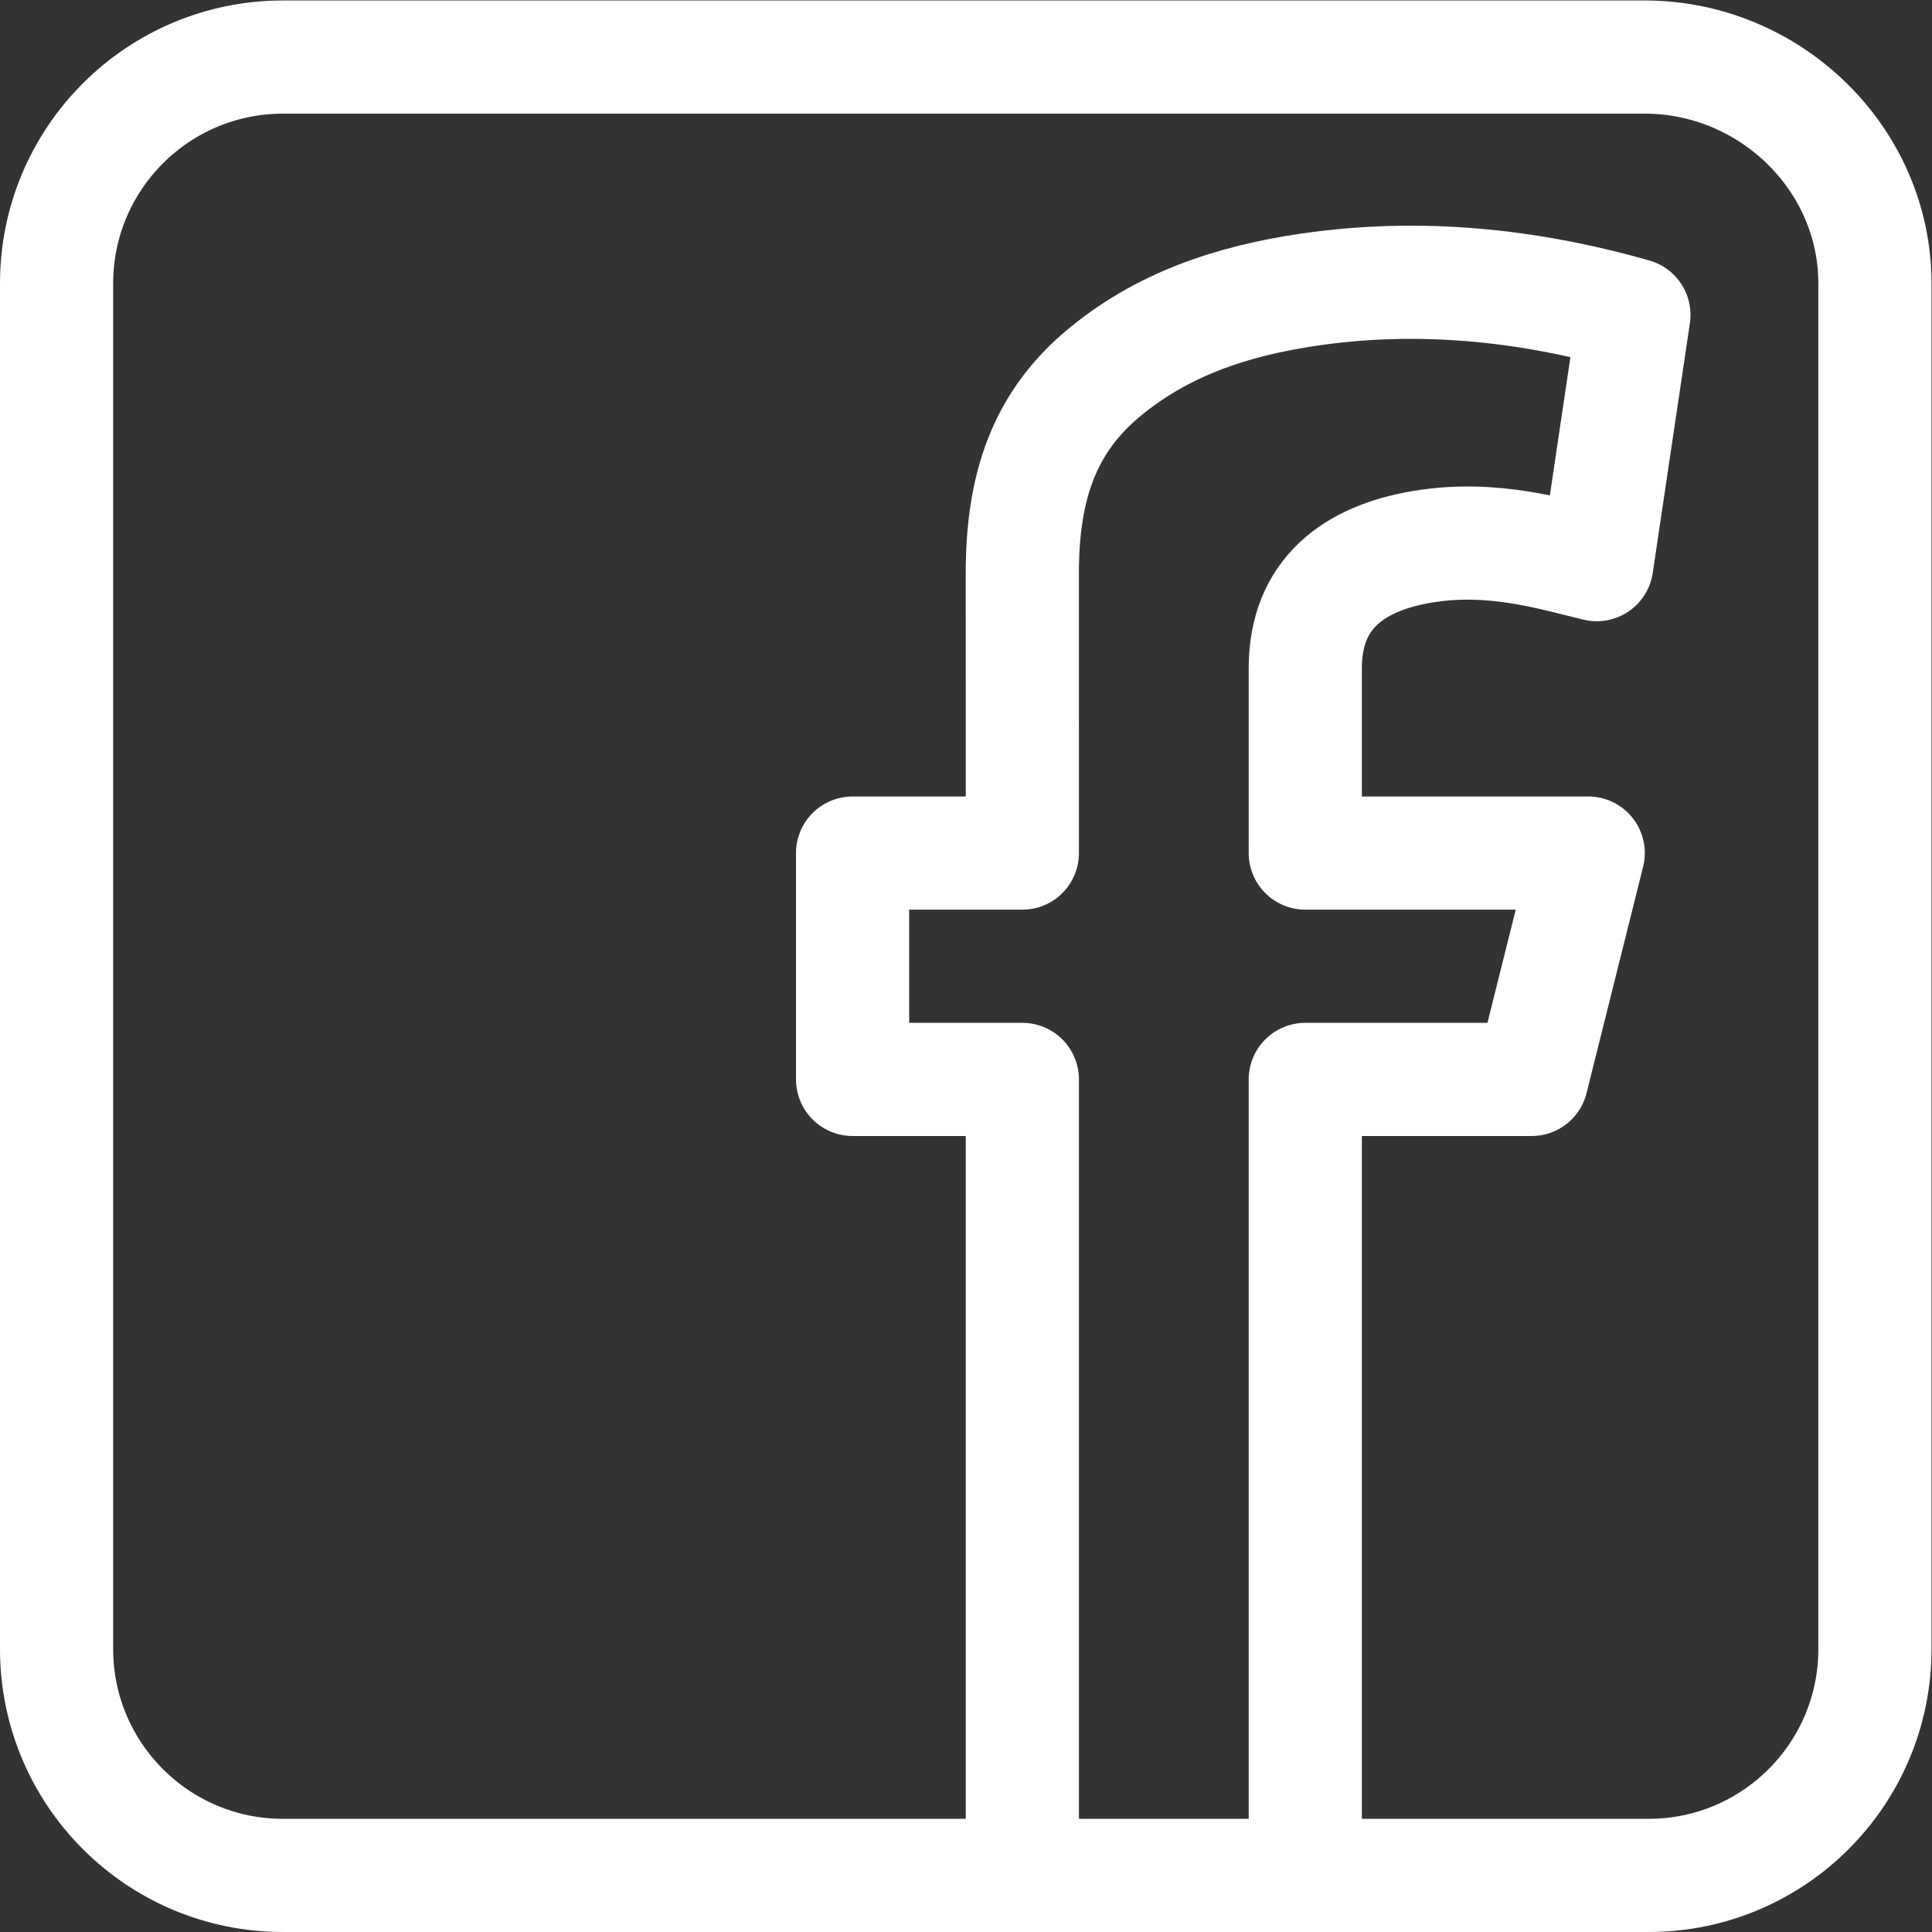
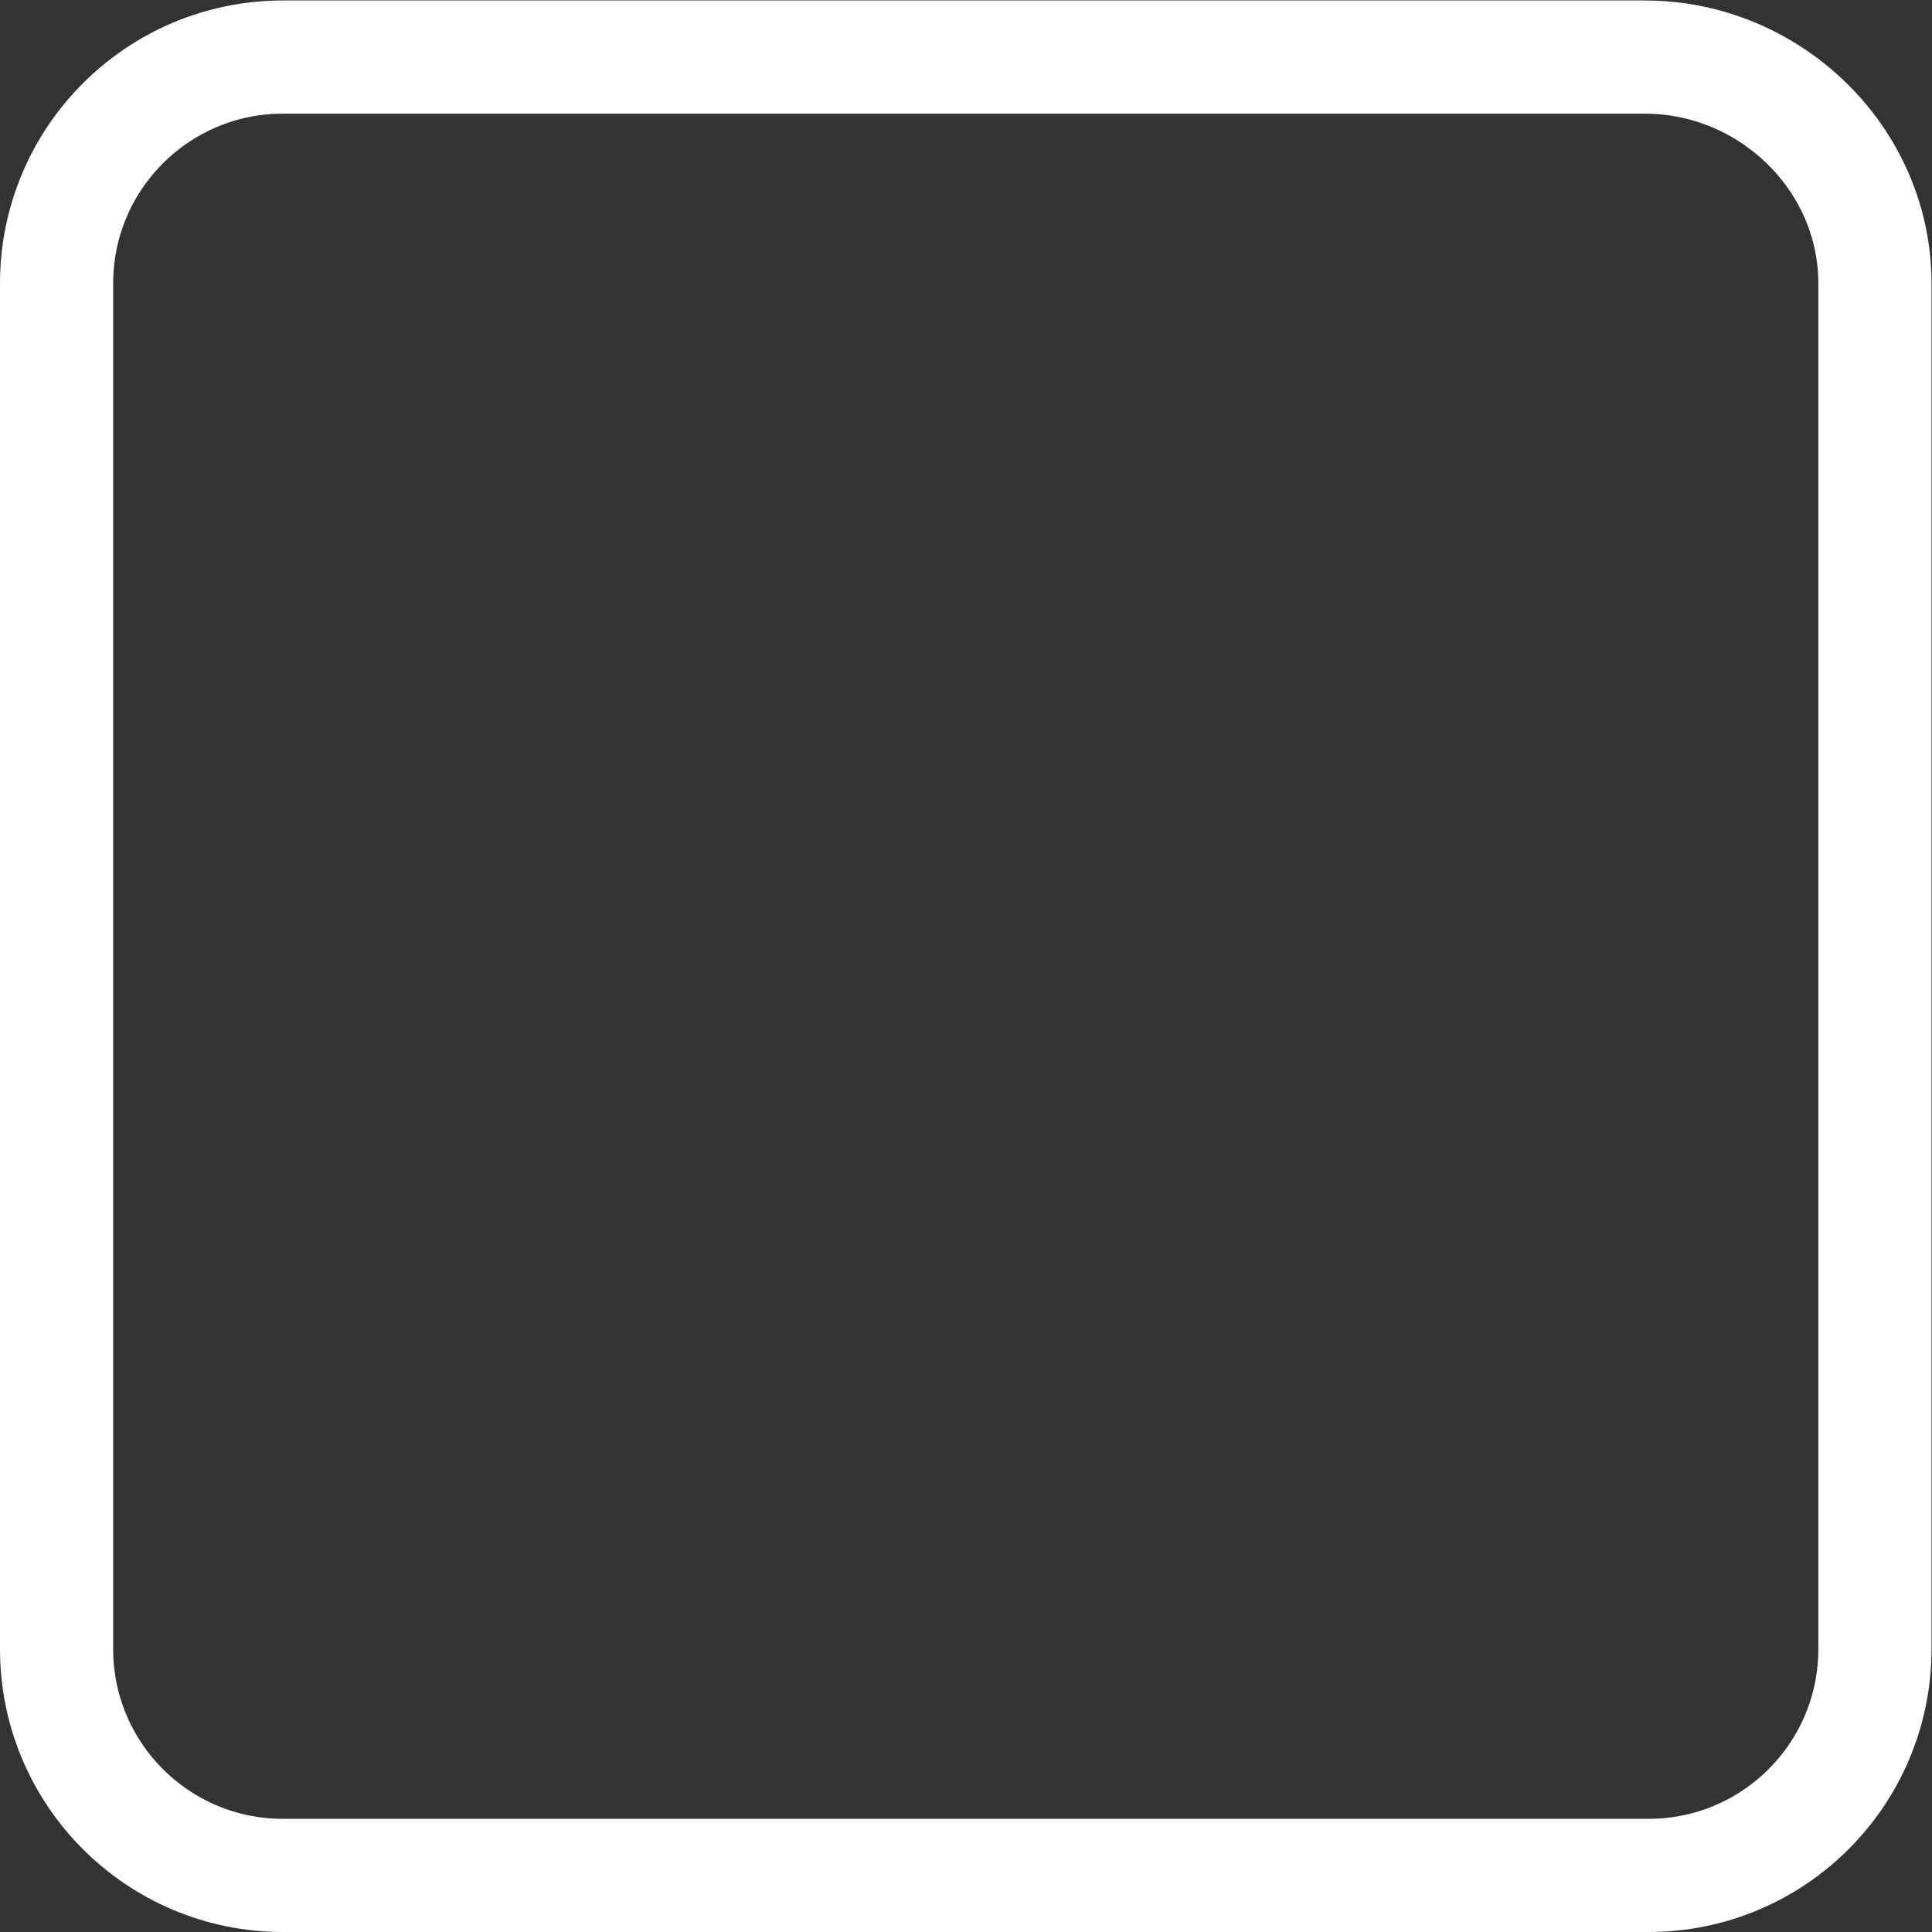
<svg xmlns="http://www.w3.org/2000/svg" version="1.1" id="svg45" xml:space="preserve" width="300" height="300" viewBox="0 0 682.667 682.667">
  <rect x="0" y="0" width="682.667" height="682.667" fill="#333333" stroke="none" />
  <g width="100%" height="100%" transform="matrix(1,0,0,1,0,0)">
    <defs id="defs49">
      <clipPath clipPathUnits="userSpaceOnUse" id="clipPath59">
        <path d="M 0,512 H 512 V 0 H 0 Z" id="path57" fill="#ffffff" fill-opacity="1" data-original-color="#000000ff" stroke="none" stroke-opacity="1" />
      </clipPath>
    </defs>
    <g id="g51" transform="matrix(1.333,0,0,-1.333,0,682.667)">
      <g id="g53">
        <g id="g55" clip-path="url(#clipPath59)">
          <g id="g61" transform="translate(437,15)">
            <path d="m 0,0 h -362 c -33.137,0 -60,26.863 -60,60 v 362 c 0,33.137 26.863,60 60,60 H -1 c 33.137,0 61,-26.863 61,-60 V 60 C 60,26.863 33.137,0 0,0 Z" style="stroke-linecap: round; stroke-linejoin: round; stroke-miterlimit: 10; stroke-dasharray: none;" id="path63" fill="none" fill-opacity="1" stroke="#ffffff" stroke-opacity="1" data-original-stroke-color="#000000ff" stroke-width="30" data-original-stroke-width="30" />
          </g>
          <g id="g65" transform="translate(346,15)">
-             <path d="m 0,0 v 211 h 60 l 15,60 H 0 v 49 c 0,19.666 12.761,29.094 30.899,32.162 18.697,3.17 34.479,-1.886 46.368,-4.705 0,0 6.738,45.262 9.845,66.192 -28.306,8.051 -57.006,10.957 -86.109,6.704 -20.222,-2.957 -39.303,-9.157 -55.177,-22.738 -15.437,-13.209 -20.474,-29.98 -20.826,-50.404 -0.011,-0.651 0,3.938 0,-76.211 h -45 v -60 h 45 V 0" style="stroke-linecap: round; stroke-linejoin: round; stroke-miterlimit: 10; stroke-dasharray: none;" id="path67" fill="none" fill-opacity="1" stroke="#ffffff" stroke-opacity="1" data-original-stroke-color="#000000ff" stroke-width="30" data-original-stroke-width="30" />
-           </g>
+             </g>
        </g>
      </g>
    </g>
  </g>
</svg>